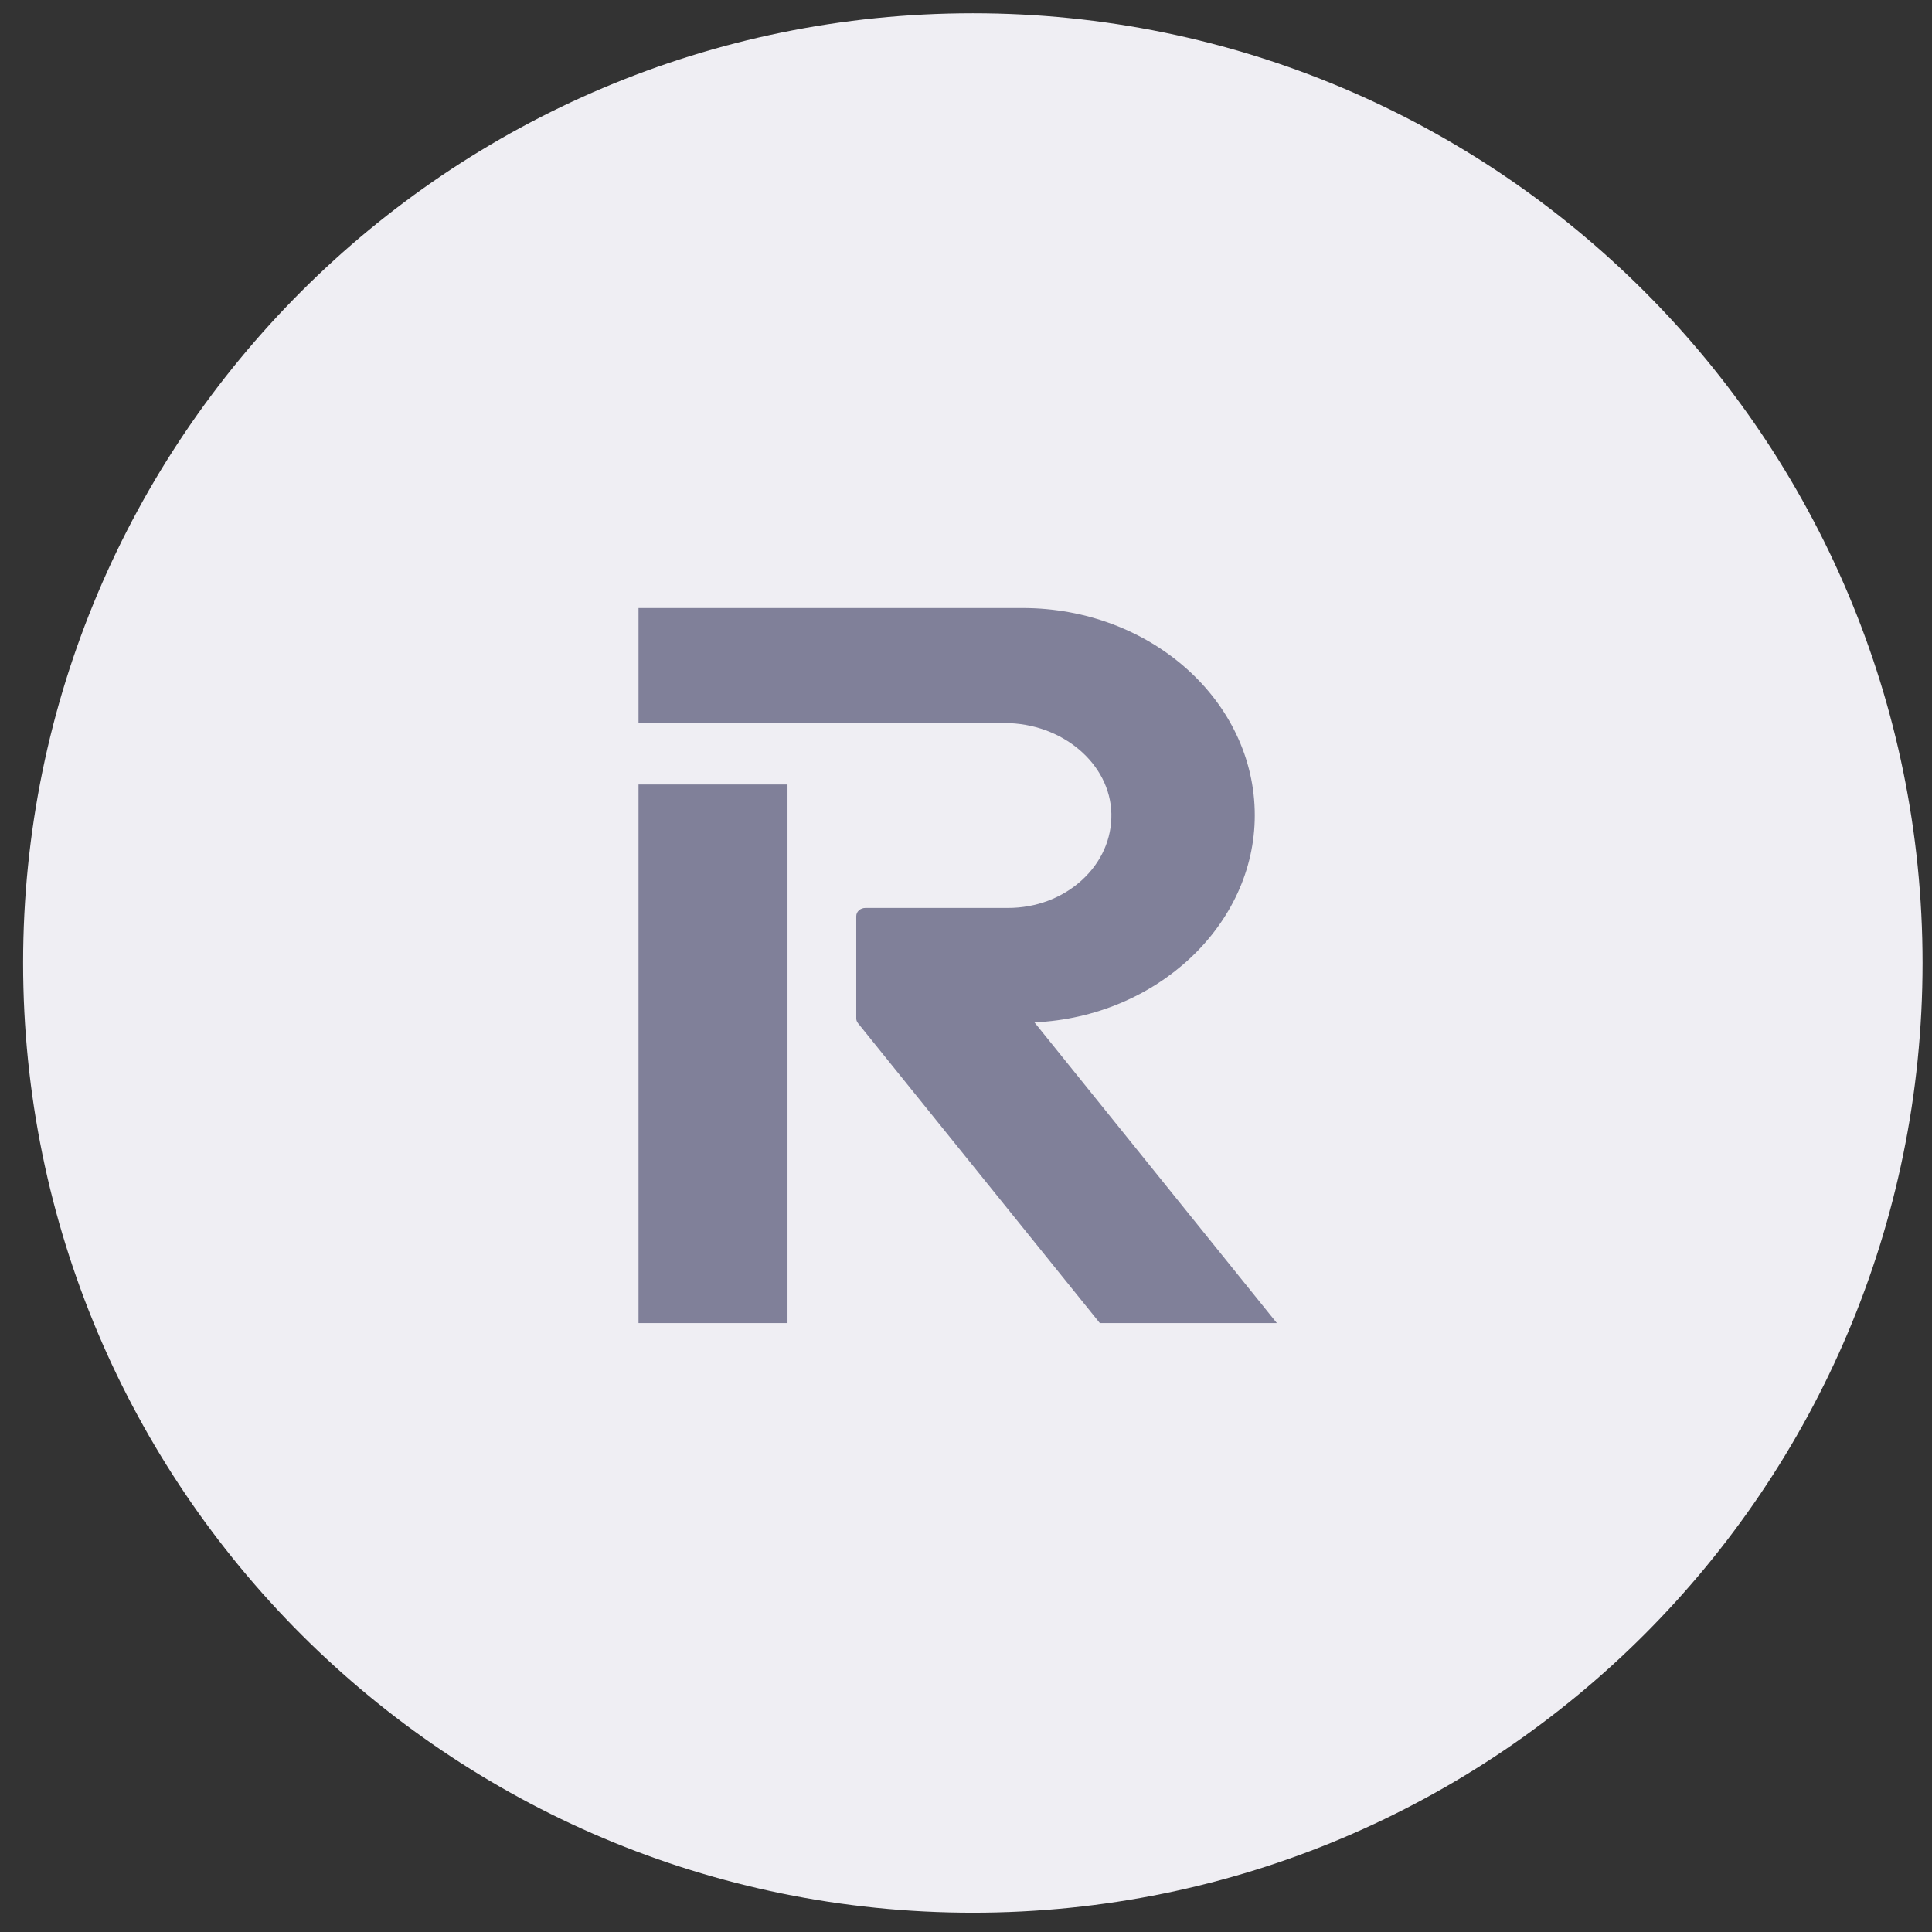
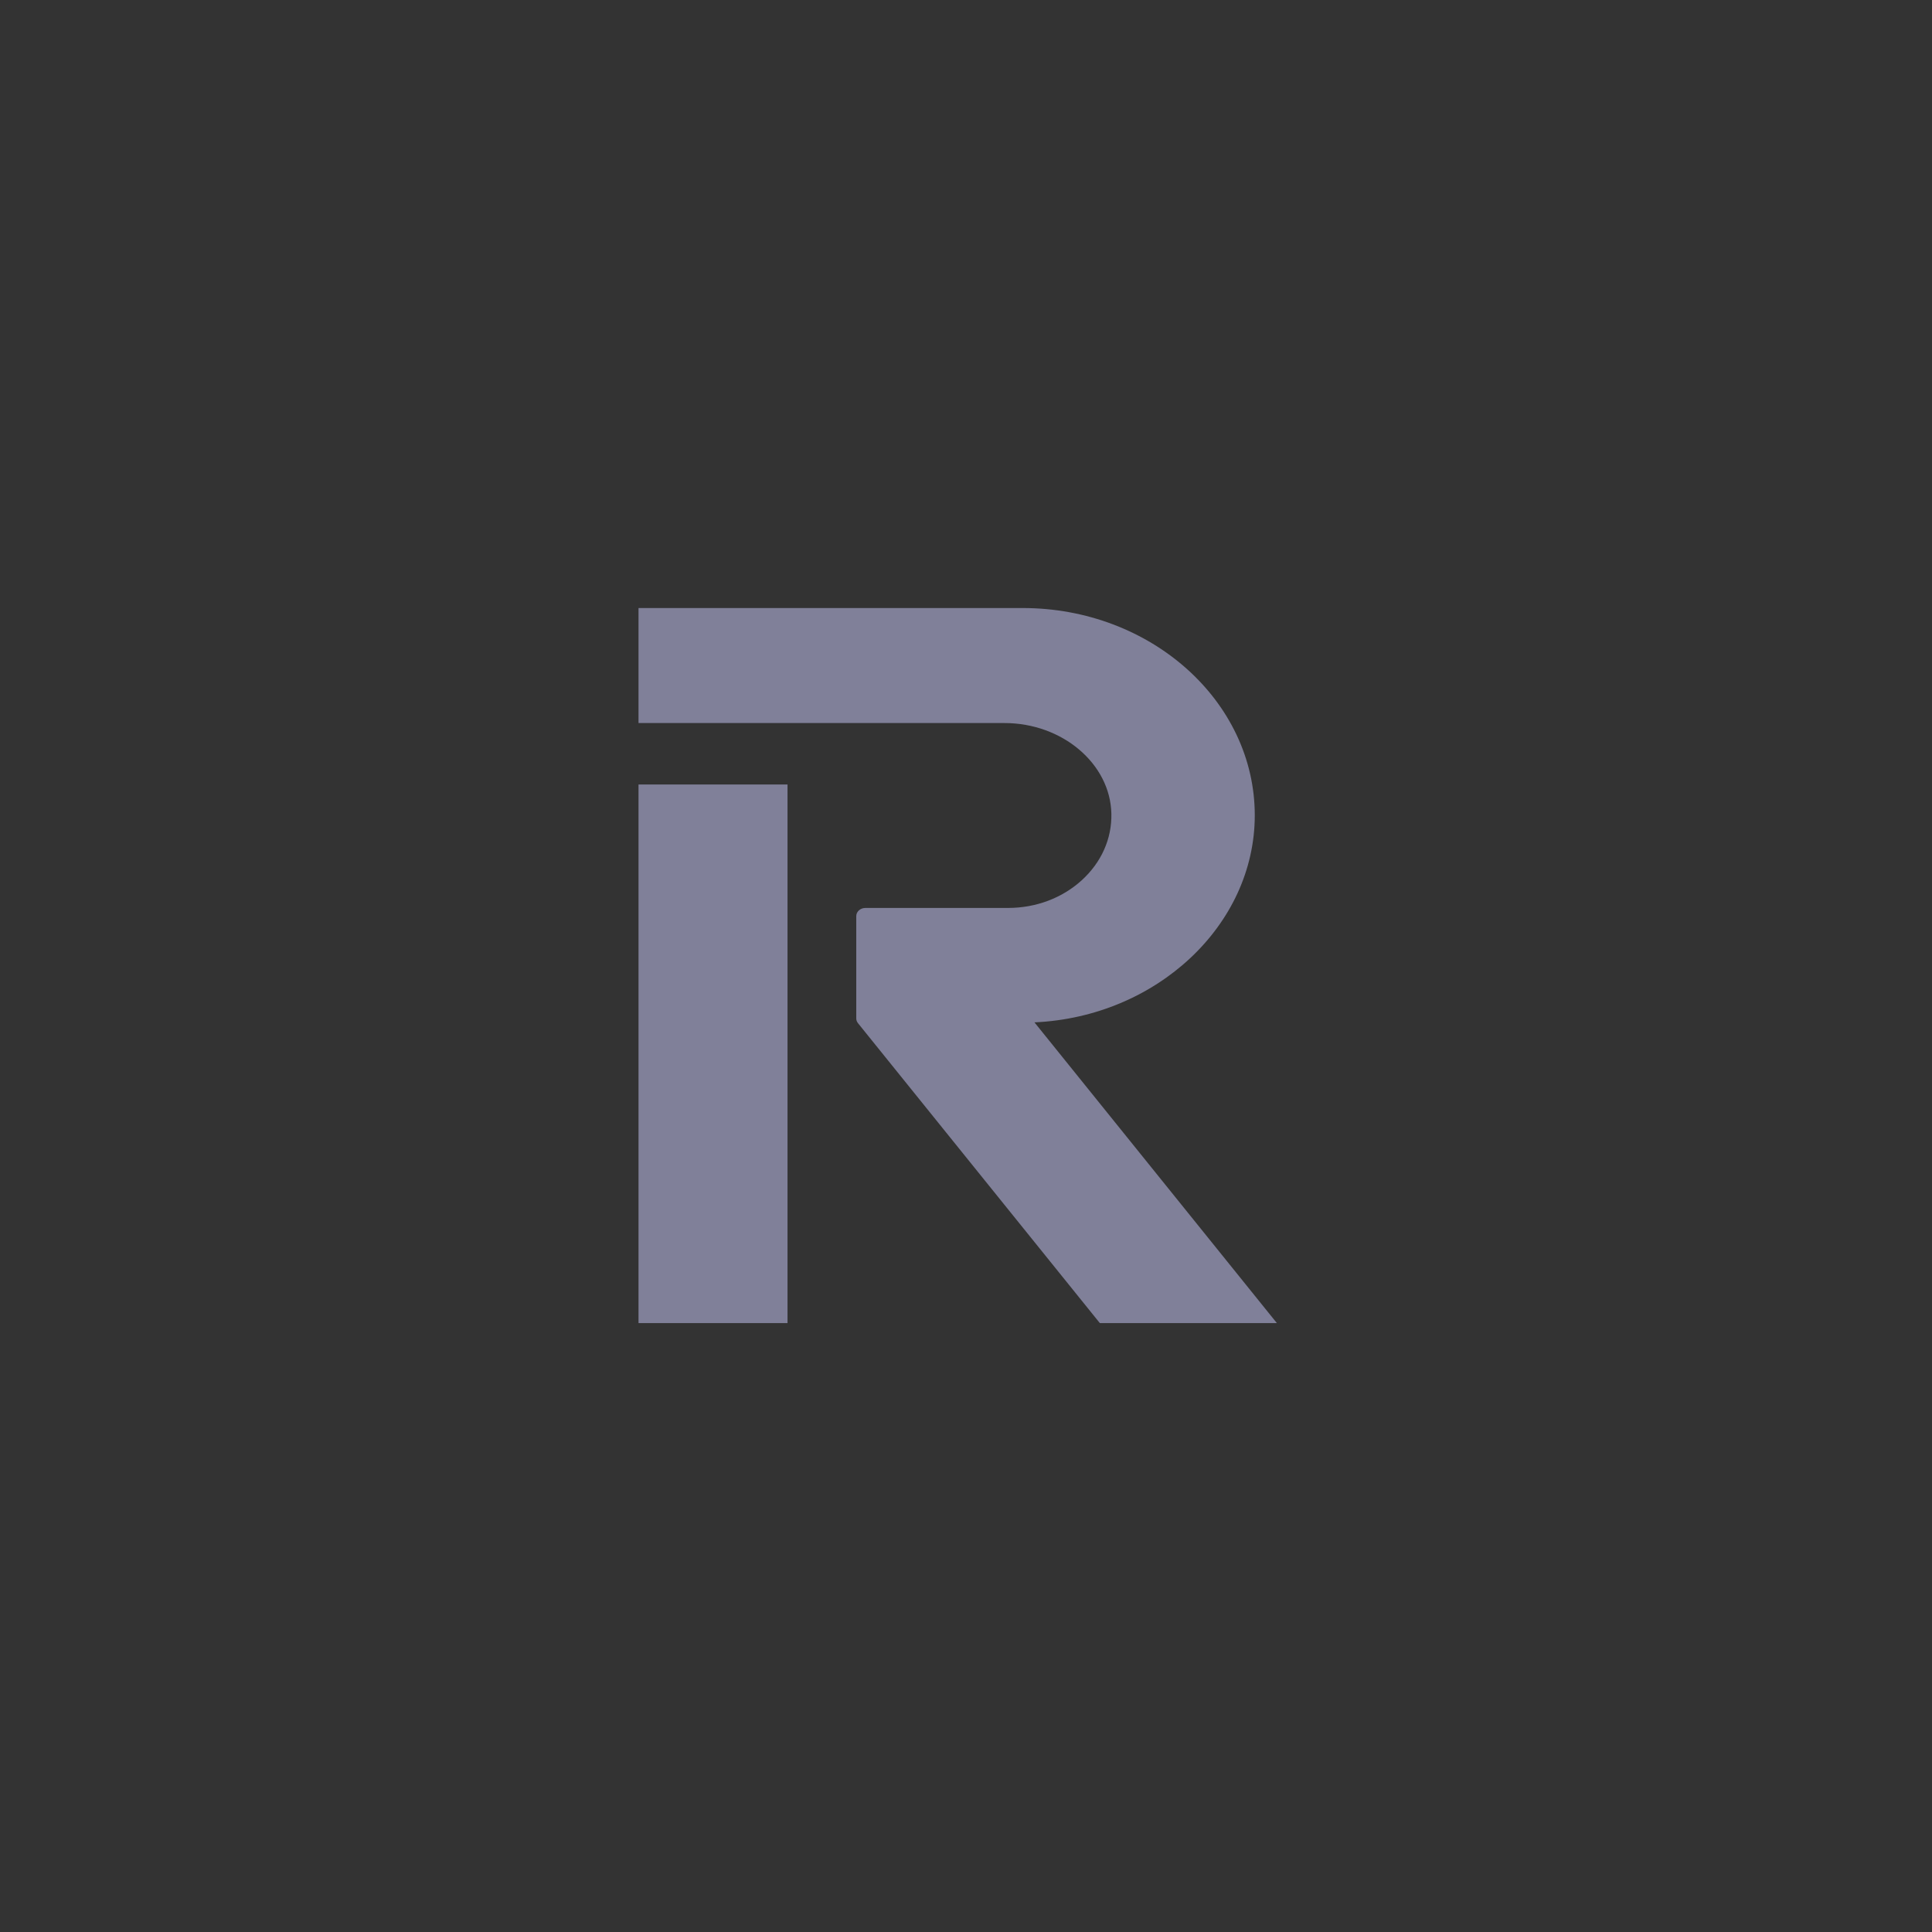
<svg xmlns="http://www.w3.org/2000/svg" width="81" height="81" viewBox="0 0 81 81" fill="none">
  <rect x="0" y="0" width="81" height="81" fill="#333333" stroke="none" />
-   <path d="M80.604 40.373C80.604 18.383 62.777 0.556 40.787 0.556C18.796 0.556 0.969 18.383 0.969 40.373C0.969 62.364 18.796 80.191 40.787 80.191C62.777 80.191 80.604 62.364 80.604 40.373Z" fill="#EFEEF3" />
  <path fill-rule="evenodd" clip-rule="evenodd" d="M33.017 32.891H26.77V55.471H33.017V32.891ZM52.607 34.182C52.607 29.39 48.242 25.492 42.877 25.492H26.77V30.314H42.111C44.539 30.314 46.55 32.02 46.595 34.115C46.617 35.165 46.176 36.155 45.354 36.904C44.532 37.653 43.433 38.066 42.26 38.066H36.283C36.071 38.066 35.899 38.22 35.899 38.41V42.696C35.899 42.769 35.924 42.839 35.971 42.897L46.111 55.471H53.533L43.37 42.863C48.488 42.633 52.607 38.789 52.607 34.182Z" fill="#808099" />
</svg>